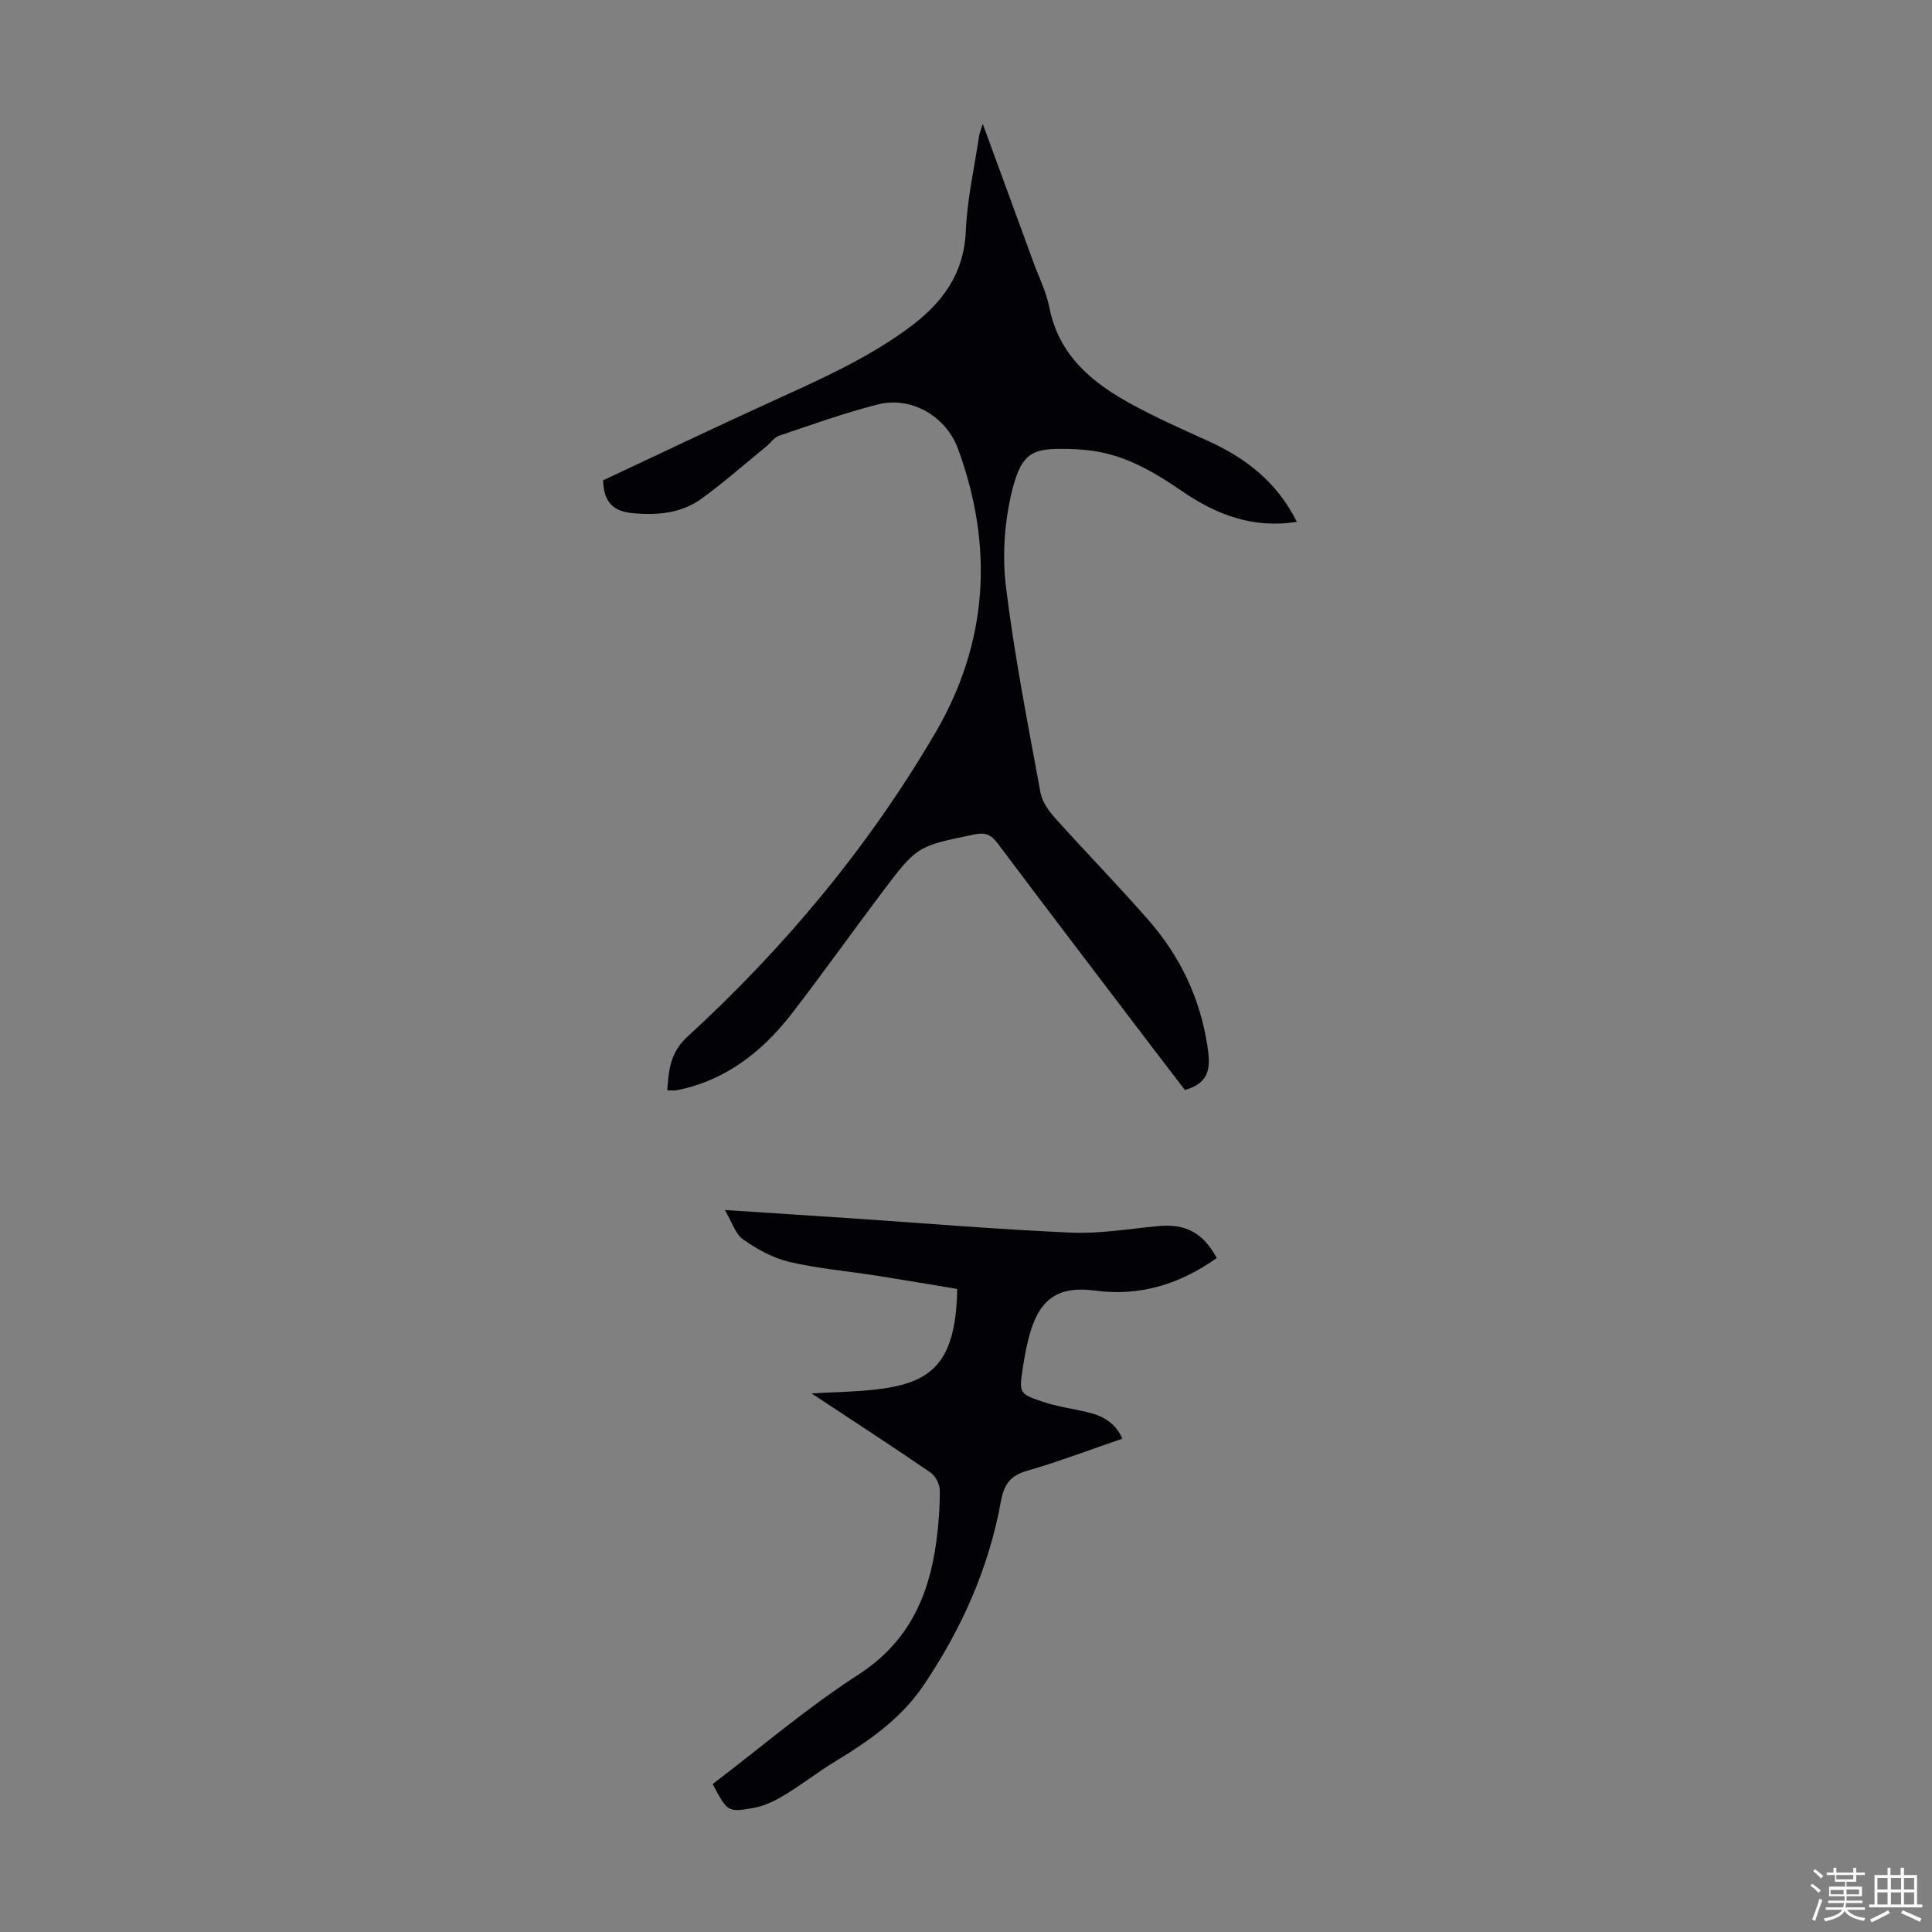
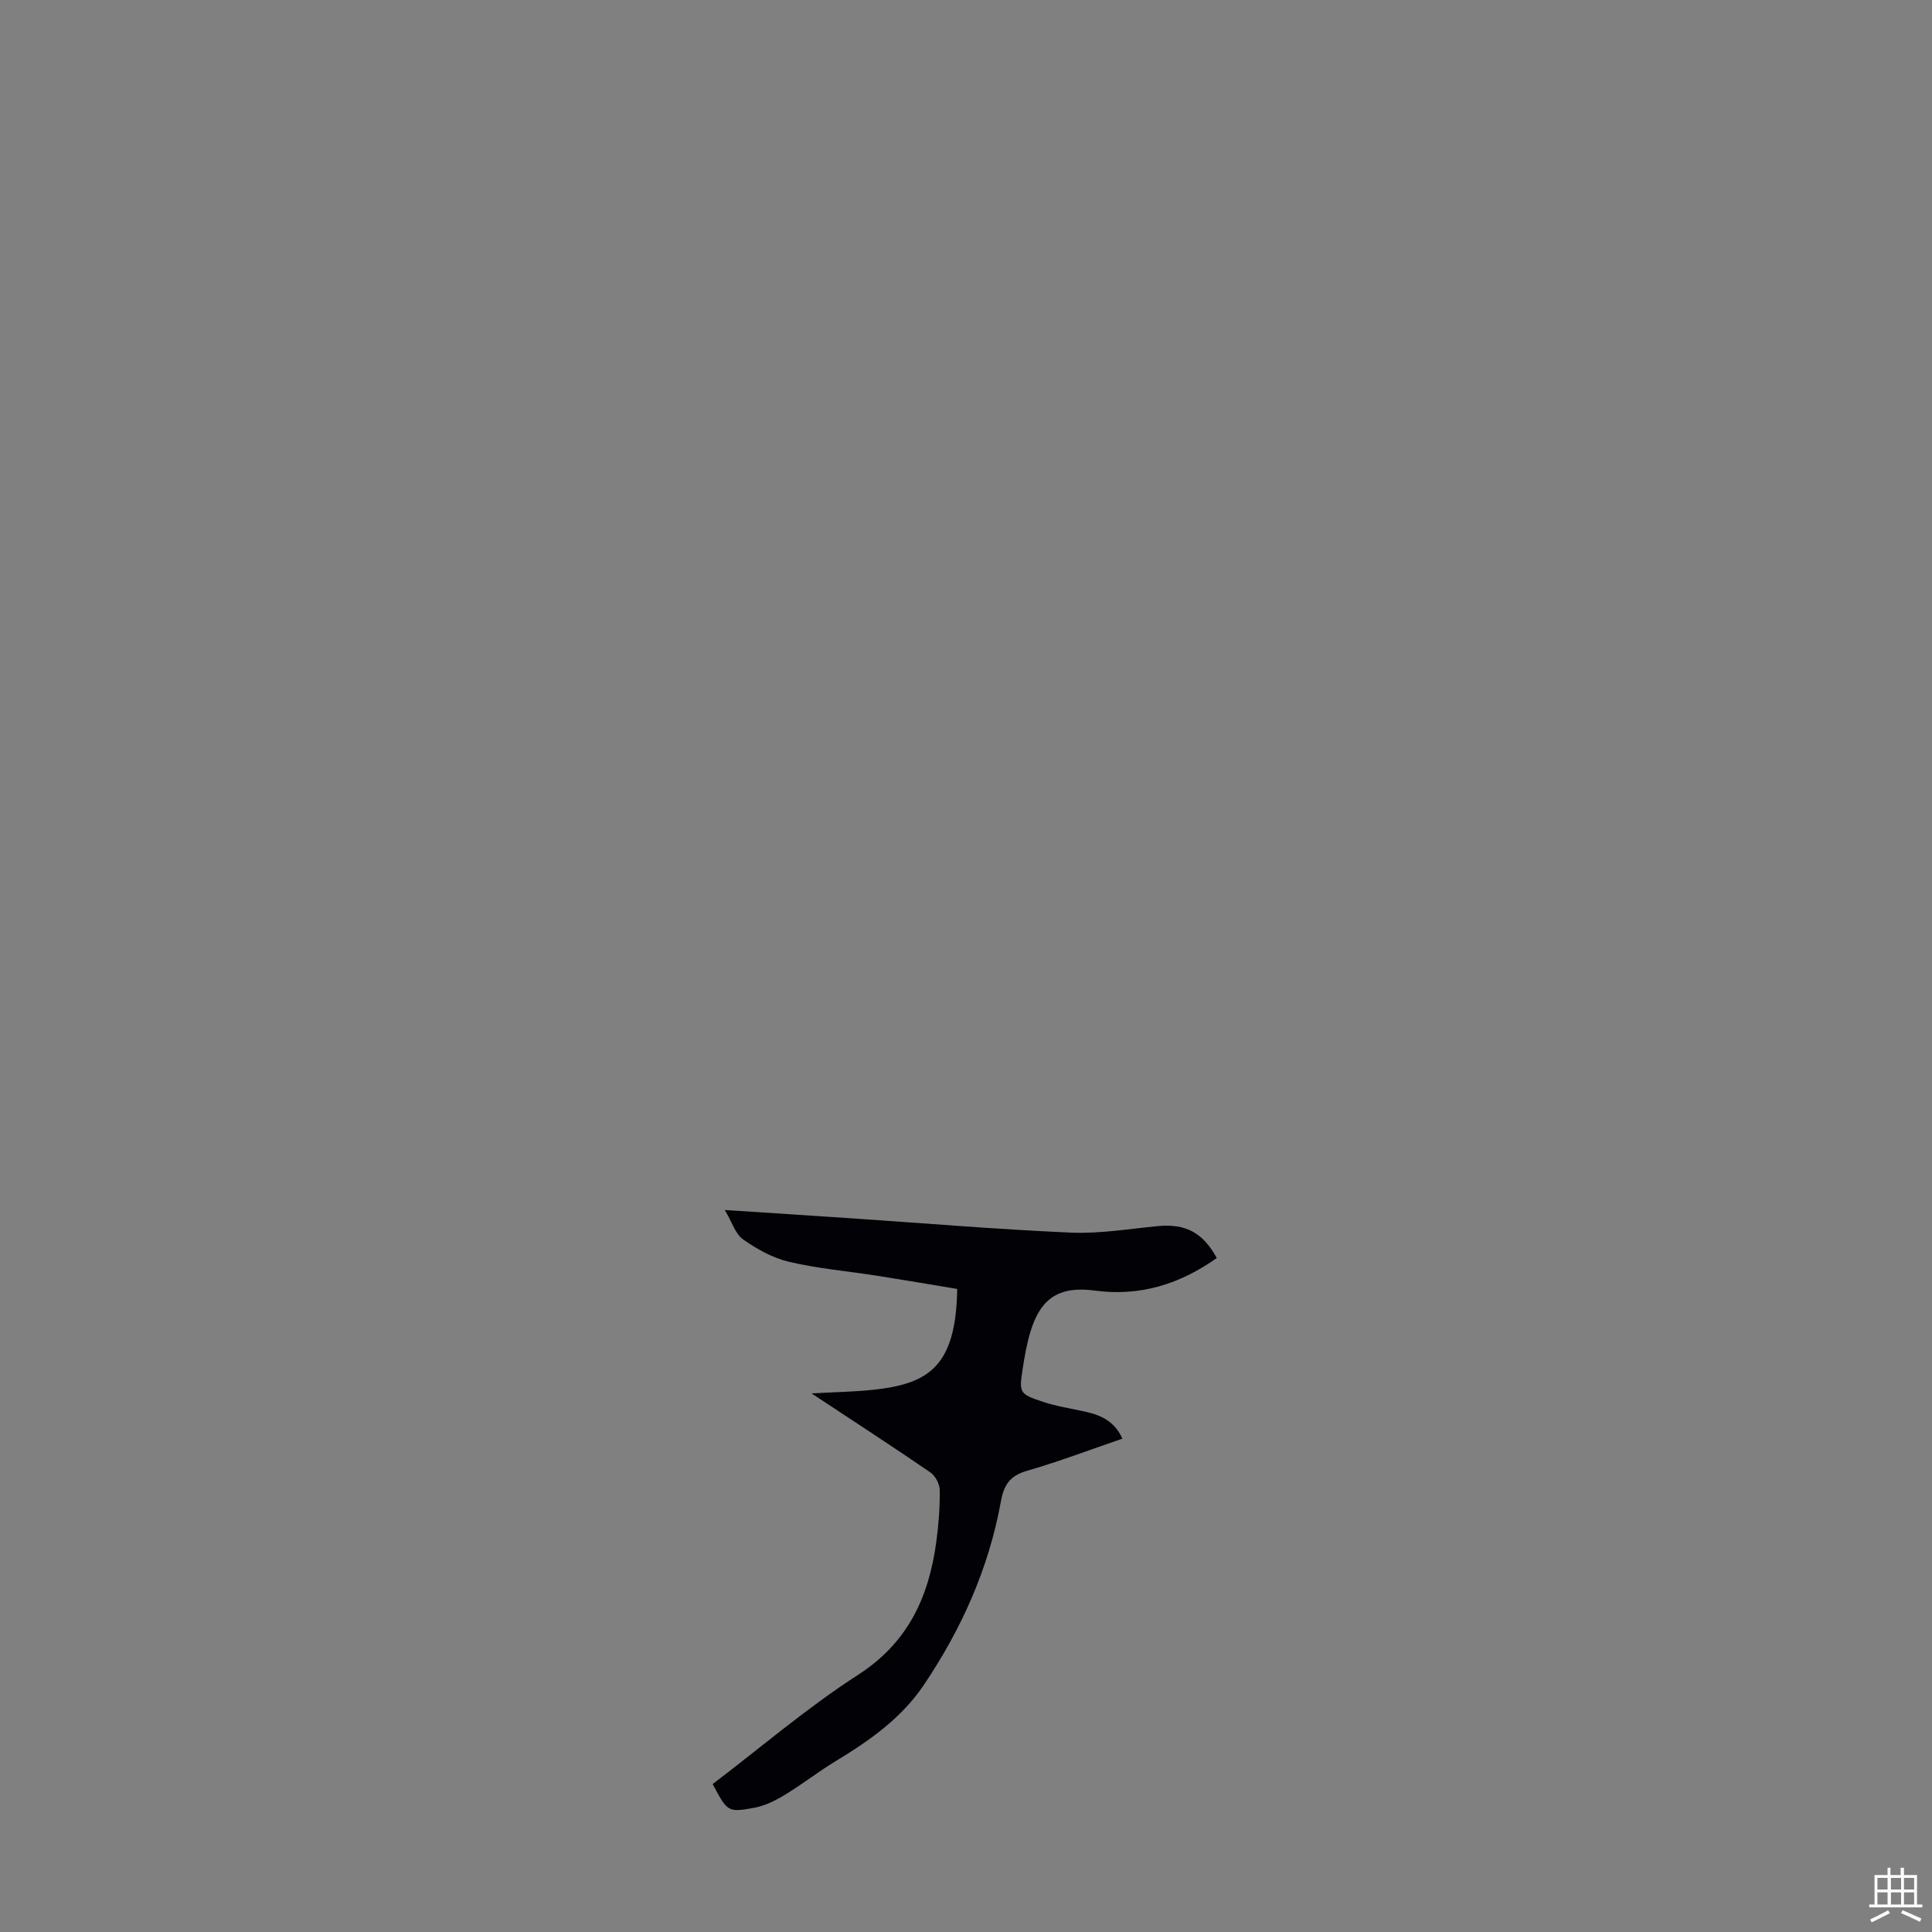
<svg xmlns="http://www.w3.org/2000/svg" enable-background="new 0 0 400 400" viewBox="0 0 400 400">
  <rect x="0" y="0" width="400" height="400" fill="#808080" stroke="none" />
-   <path d="m374.8 390.4.4-.4c.7.5 1.3 1 1.8 1.4l-.5.5c-.5-.6-1.1-1.1-1.7-1.5zm1 7.3-.6-.3c.5-1.4 1.1-2.8 1.5-4.3.2.1.4.2.6.3-.5 1.3-1 2.8-1.5 4.3zm-.4-10.3.4-.4c.4.3 1 .8 1.7 1.4l-.5.5c-.4-.5-1-1-1.6-1.5zm2.5.3h1.7v-1h.6v1h3.5v-1h.6v1h1.8v.5h-1.8v1.4h-2v1h3.2v2h-3.2v.9h3.3v.5h-3.4c0 .3-.1.6-.1.9h4v.5h-3.7c.7.9 1.9 1.5 3.8 1.7-.1.2-.2.4-.3.6-2.1-.4-3.5-1.1-4-2.1-.4 1-1.8 1.7-4 2.2-.1-.2-.2-.4-.3-.6 2.1-.4 3.4-1 3.8-1.8h-3.4v-.5h3.6c.1-.3.1-.6.2-.9h-3.3v-.5h3.4c0-.3 0-.6 0-.9h-3.2v-2h3.3v-1h-2.1v-1.4h-1.7v-.5zm1.1 3.5v1h2.7c0-.3 0-.4 0-.4 0-.1 0-.2 0-.2 0-.1 0-.2 0-.3h-2.7zm1.2-3v.9h3.5v-.9zm4.7 3h-2.6v.6.4h2.6z" fill="#fbfcfa" />
  <path d="m393.6 386.7h.6v1.5h2.7v6.1h1.1v.6h-11v-.6h1.1v-6.1h2.7v-1.5h.6v1.5h2.1v-1.5zm-2.7 8.8.4.6c-1.2.6-2.5 1.3-3.8 1.9-.1-.2-.2-.4-.3-.6 1.2-.6 2.5-1.2 3.7-1.9zm-2.2-6.7v2.4h2.1v-2.4zm0 3v2.5h2.1v-2.5zm2.8-3v2.4h2.1v-2.4zm0 3v2.5h2.1v-2.5zm6 6.1c-1.4-.7-2.7-1.3-3.9-1.8l.3-.6c1.5.6 2.7 1.2 3.9 1.7zm-1.2-9.1h-2.1v2.4h2.1zm-2.1 3v2.5h2.1v-2.5z" fill="#fbfcfa" />
  <g fill="#010106">
-     <path d="m124.85 99.46c11.29-5.3 22.77-10.79 34.35-16.07 9.87-4.51 19.78-8.82 28.64-15.27 7.04-5.13 11.75-11.17 12.13-20.38.28-6.56 1.77-13.06 2.74-19.59.09-.63.37-1.23.76-2.5 3.64 9.93 7.05 19.23 10.45 28.54 1.15 3.15 2.7 6.22 3.34 9.47 1.97 10 8.92 15.64 17.16 20.11 5.1 2.77 10.42 5.14 15.71 7.53 7.85 3.55 14.3 8.57 18.37 16.74-9.12 1.46-16.73-1.52-23.78-6.36-6.05-4.16-12.29-7.79-19.8-8.5-1.33-.13-2.68-.22-4.01-.24-6.82-.1-9.35.45-11.36 8.62-1.57 6.38-2.08 13.4-1.28 19.92 1.75 14.29 4.55 28.46 7.15 42.63.35 1.91 1.72 3.81 3.07 5.31 6.42 7.16 13.16 14.04 19.47 21.29 6.43 7.4 10.51 16 12.01 25.8.63 4.1.79 7.64-4.65 9.16-2.15-2.81-4.58-5.96-6.98-9.12-10.63-13.99-21.29-27.95-31.83-42-1.35-1.8-2.56-2.24-4.72-1.8-11.84 2.44-11.89 2.35-19.09 11.9-6.26 8.31-12.29 16.79-18.64 25.04-5.42 7.03-12.02 12.64-20.74 15.25-1.07.32-2.16.57-3.26.78-.53.1-1.08.02-1.91.02.29-4.16.6-7.81 4.13-11.05 20.16-18.49 37.57-39.37 51.38-62.98 10.9-18.63 12.15-38.5 4.67-58.83-2.44-6.63-9.61-10.91-16.55-9.15-6.92 1.75-13.67 4.18-20.44 6.47-1.07.36-1.84 1.54-2.78 2.31-4.41 3.6-8.68 7.37-13.28 10.71-4.16 3.03-9.06 3.49-14.12 3.04-3.72-.33-6.14-1.8-6.31-6.8z" />
    <path d="m147.55 369.37c10.06-7.64 19.61-15.85 30.1-22.61 10.37-6.68 14.65-16.12 16.2-27.53.48-3.54.75-7.13.72-10.7-.01-1.26-.91-2.97-1.94-3.68-7.92-5.43-15.98-10.66-24.61-16.36 4.71-.27 8.77-.32 12.78-.75 11.36-1.22 17.14-4.71 17.38-20.88-5.48-.91-11.05-1.86-16.64-2.74-6.07-.95-12.24-1.48-18.2-2.88-3.36-.79-6.63-2.63-9.49-4.63-1.6-1.12-2.27-3.55-3.78-6.09 9.63.63 18.21 1.18 26.79 1.76 14.95 1.01 29.89 2.27 44.86 2.92 5.98.26 12.03-.78 18.03-1.35 5.68-.53 9.29 1.32 12.17 6.61-7.57 5.36-15.84 8-25.17 6.75-7.28-.98-11.23 1.39-13.38 8.42-.78 2.55-1.25 5.21-1.65 7.86-.74 4.86-.68 5.1 4.11 6.71 2.94.99 6.07 1.43 9.11 2.13 3.13.72 5.85 2.01 7.44 5.53-6.71 2.29-13.16 4.75-19.77 6.66-3.53 1.02-4.76 2.89-5.4 6.4-2.51 13.82-8.18 26.44-16.01 38.03-4.59 6.79-11.21 11.46-18.16 15.66-3.62 2.19-6.97 4.83-10.59 7.02-1.95 1.18-4.13 2.26-6.34 2.66-5.46.99-5.49.83-8.56-4.92z" />
  </g>
</svg>